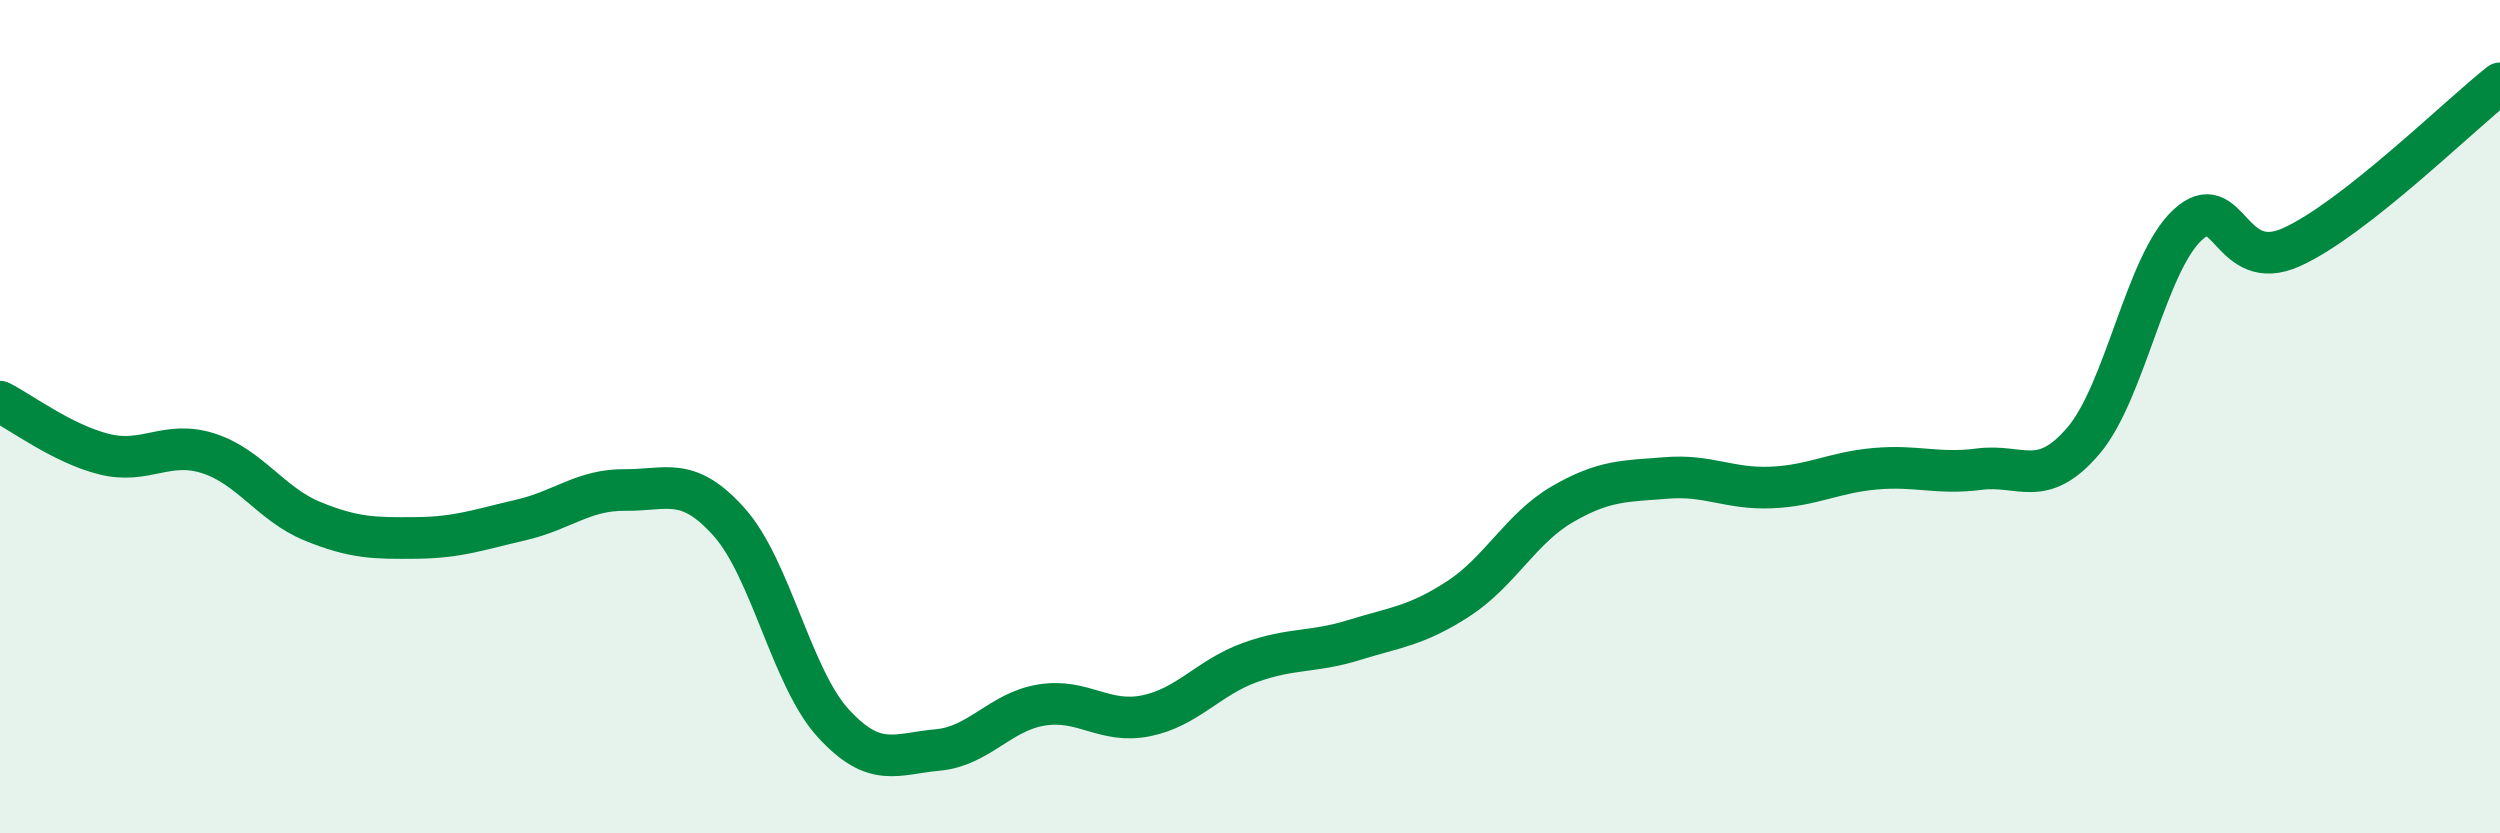
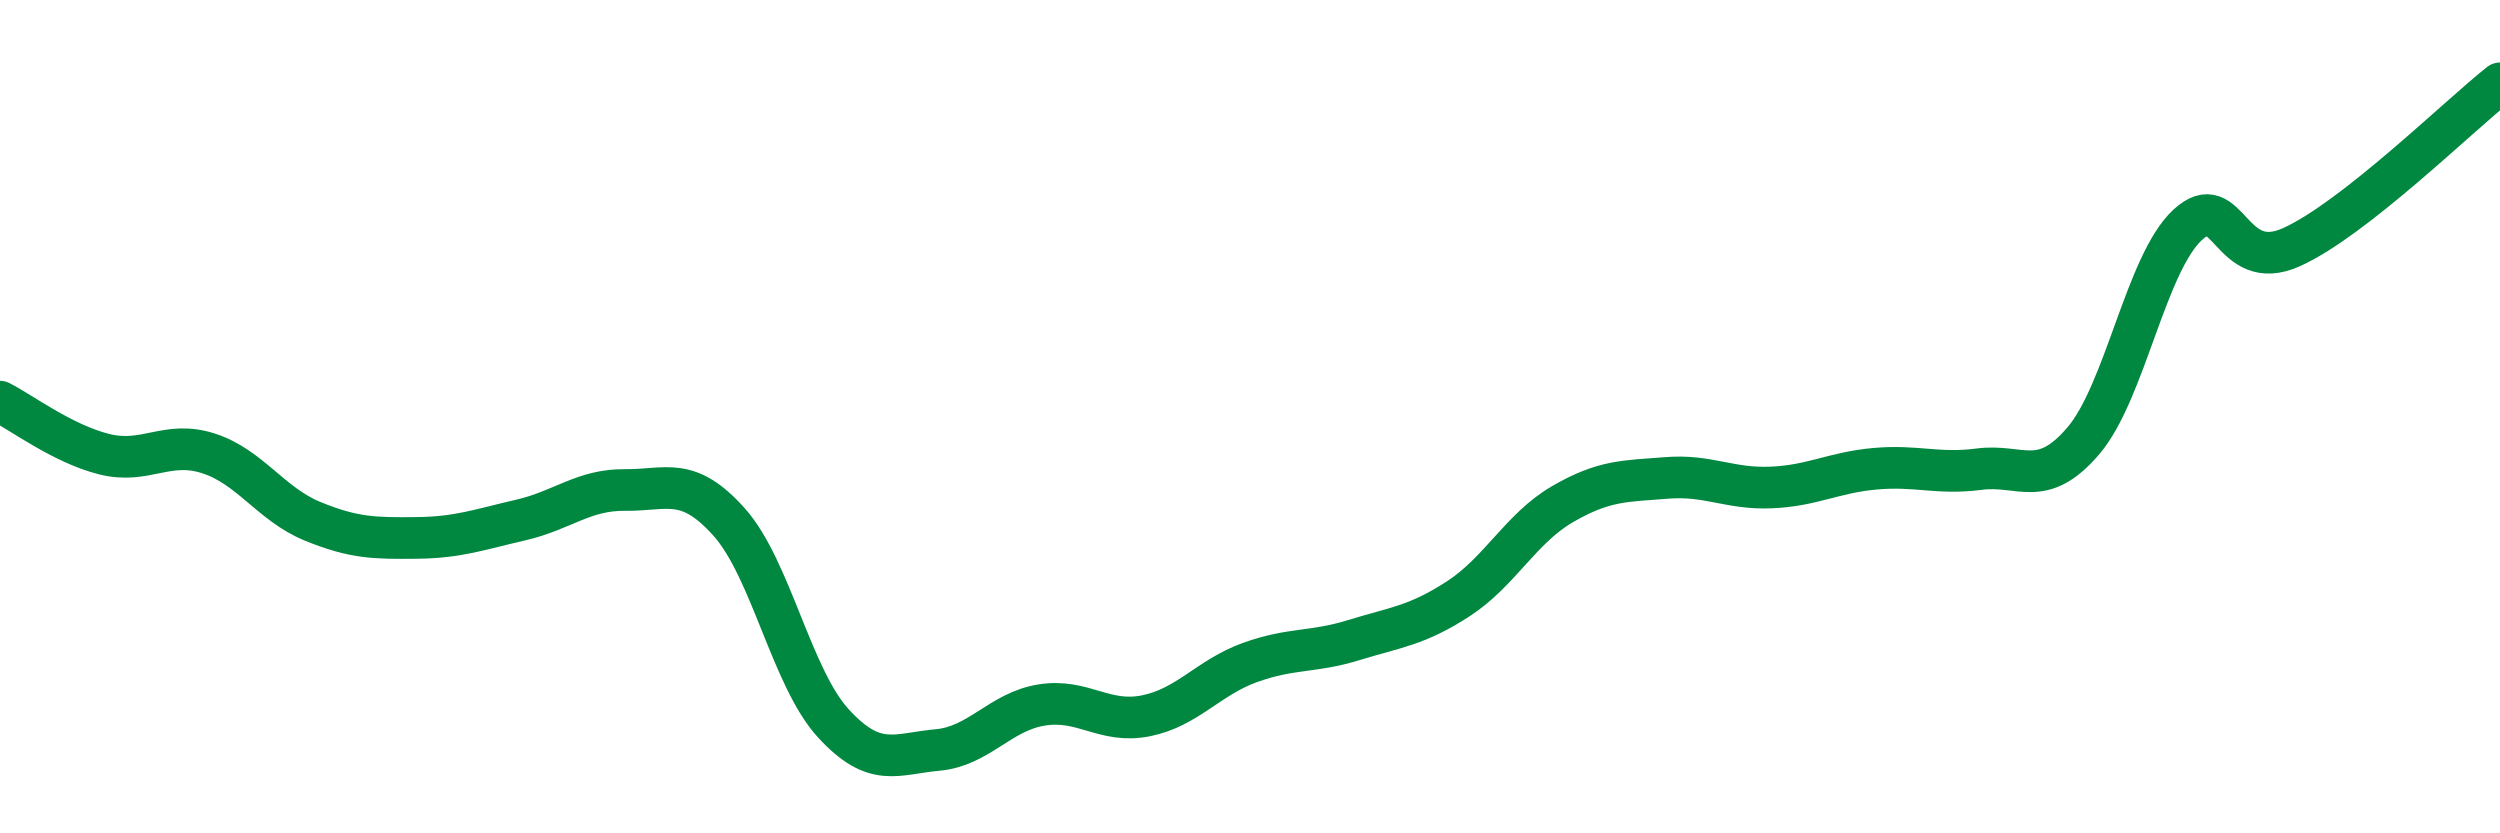
<svg xmlns="http://www.w3.org/2000/svg" width="60" height="20" viewBox="0 0 60 20">
-   <path d="M 0,9.64 C 0.5,9.89 1.5,10.65 2.5,10.9 C 3.5,11.15 4,10.56 5,10.88 C 6,11.2 6.5,12.1 7.5,12.51 C 8.5,12.92 9,12.92 10,12.91 C 11,12.9 11.5,12.71 12.5,12.48 C 13.5,12.25 14,11.75 15,11.76 C 16,11.77 16.5,11.41 17.5,12.53 C 18.5,13.65 19,16.27 20,17.36 C 21,18.45 21.5,18.09 22.5,18 C 23.5,17.91 24,17.08 25,16.92 C 26,16.76 26.5,17.38 27.5,17.18 C 28.5,16.98 29,16.26 30,15.9 C 31,15.54 31.5,15.67 32.5,15.36 C 33.5,15.05 34,15.02 35,14.37 C 36,13.72 36.5,12.68 37.5,12.1 C 38.5,11.52 39,11.55 40,11.47 C 41,11.39 41.5,11.74 42.5,11.7 C 43.5,11.66 44,11.34 45,11.25 C 46,11.16 46.5,11.39 47.5,11.26 C 48.5,11.13 49,11.75 50,10.58 C 51,9.41 51.5,6.33 52.5,5.4 C 53.5,4.47 53.5,6.61 55,5.93 C 56.5,5.25 59,2.79 60,2L60 20L0 20Z" fill="#008740" opacity="0.1" stroke-linecap="round" stroke-linejoin="round" />
  <path d="M 0,9.64 C 0.5,9.89 1.5,10.65 2.5,10.9 C 3.5,11.15 4,10.56 5,10.88 C 6,11.2 6.5,12.1 7.5,12.51 C 8.5,12.92 9,12.92 10,12.91 C 11,12.9 11.5,12.71 12.5,12.48 C 13.5,12.25 14,11.75 15,11.76 C 16,11.77 16.5,11.41 17.5,12.53 C 18.5,13.65 19,16.27 20,17.36 C 21,18.45 21.5,18.09 22.5,18 C 23.5,17.91 24,17.08 25,16.92 C 26,16.76 26.5,17.38 27.5,17.18 C 28.5,16.98 29,16.26 30,15.9 C 31,15.54 31.5,15.67 32.5,15.36 C 33.5,15.05 34,15.02 35,14.37 C 36,13.72 36.5,12.68 37.5,12.1 C 38.5,11.52 39,11.55 40,11.47 C 41,11.39 41.5,11.74 42.5,11.7 C 43.5,11.66 44,11.34 45,11.25 C 46,11.16 46.5,11.39 47.5,11.26 C 48.5,11.13 49,11.75 50,10.58 C 51,9.41 51.5,6.33 52.5,5.4 C 53.5,4.47 53.5,6.61 55,5.93 C 56.5,5.25 59,2.79 60,2" stroke="#008740" stroke-width="1" fill="none" stroke-linecap="round" stroke-linejoin="round" />
</svg>